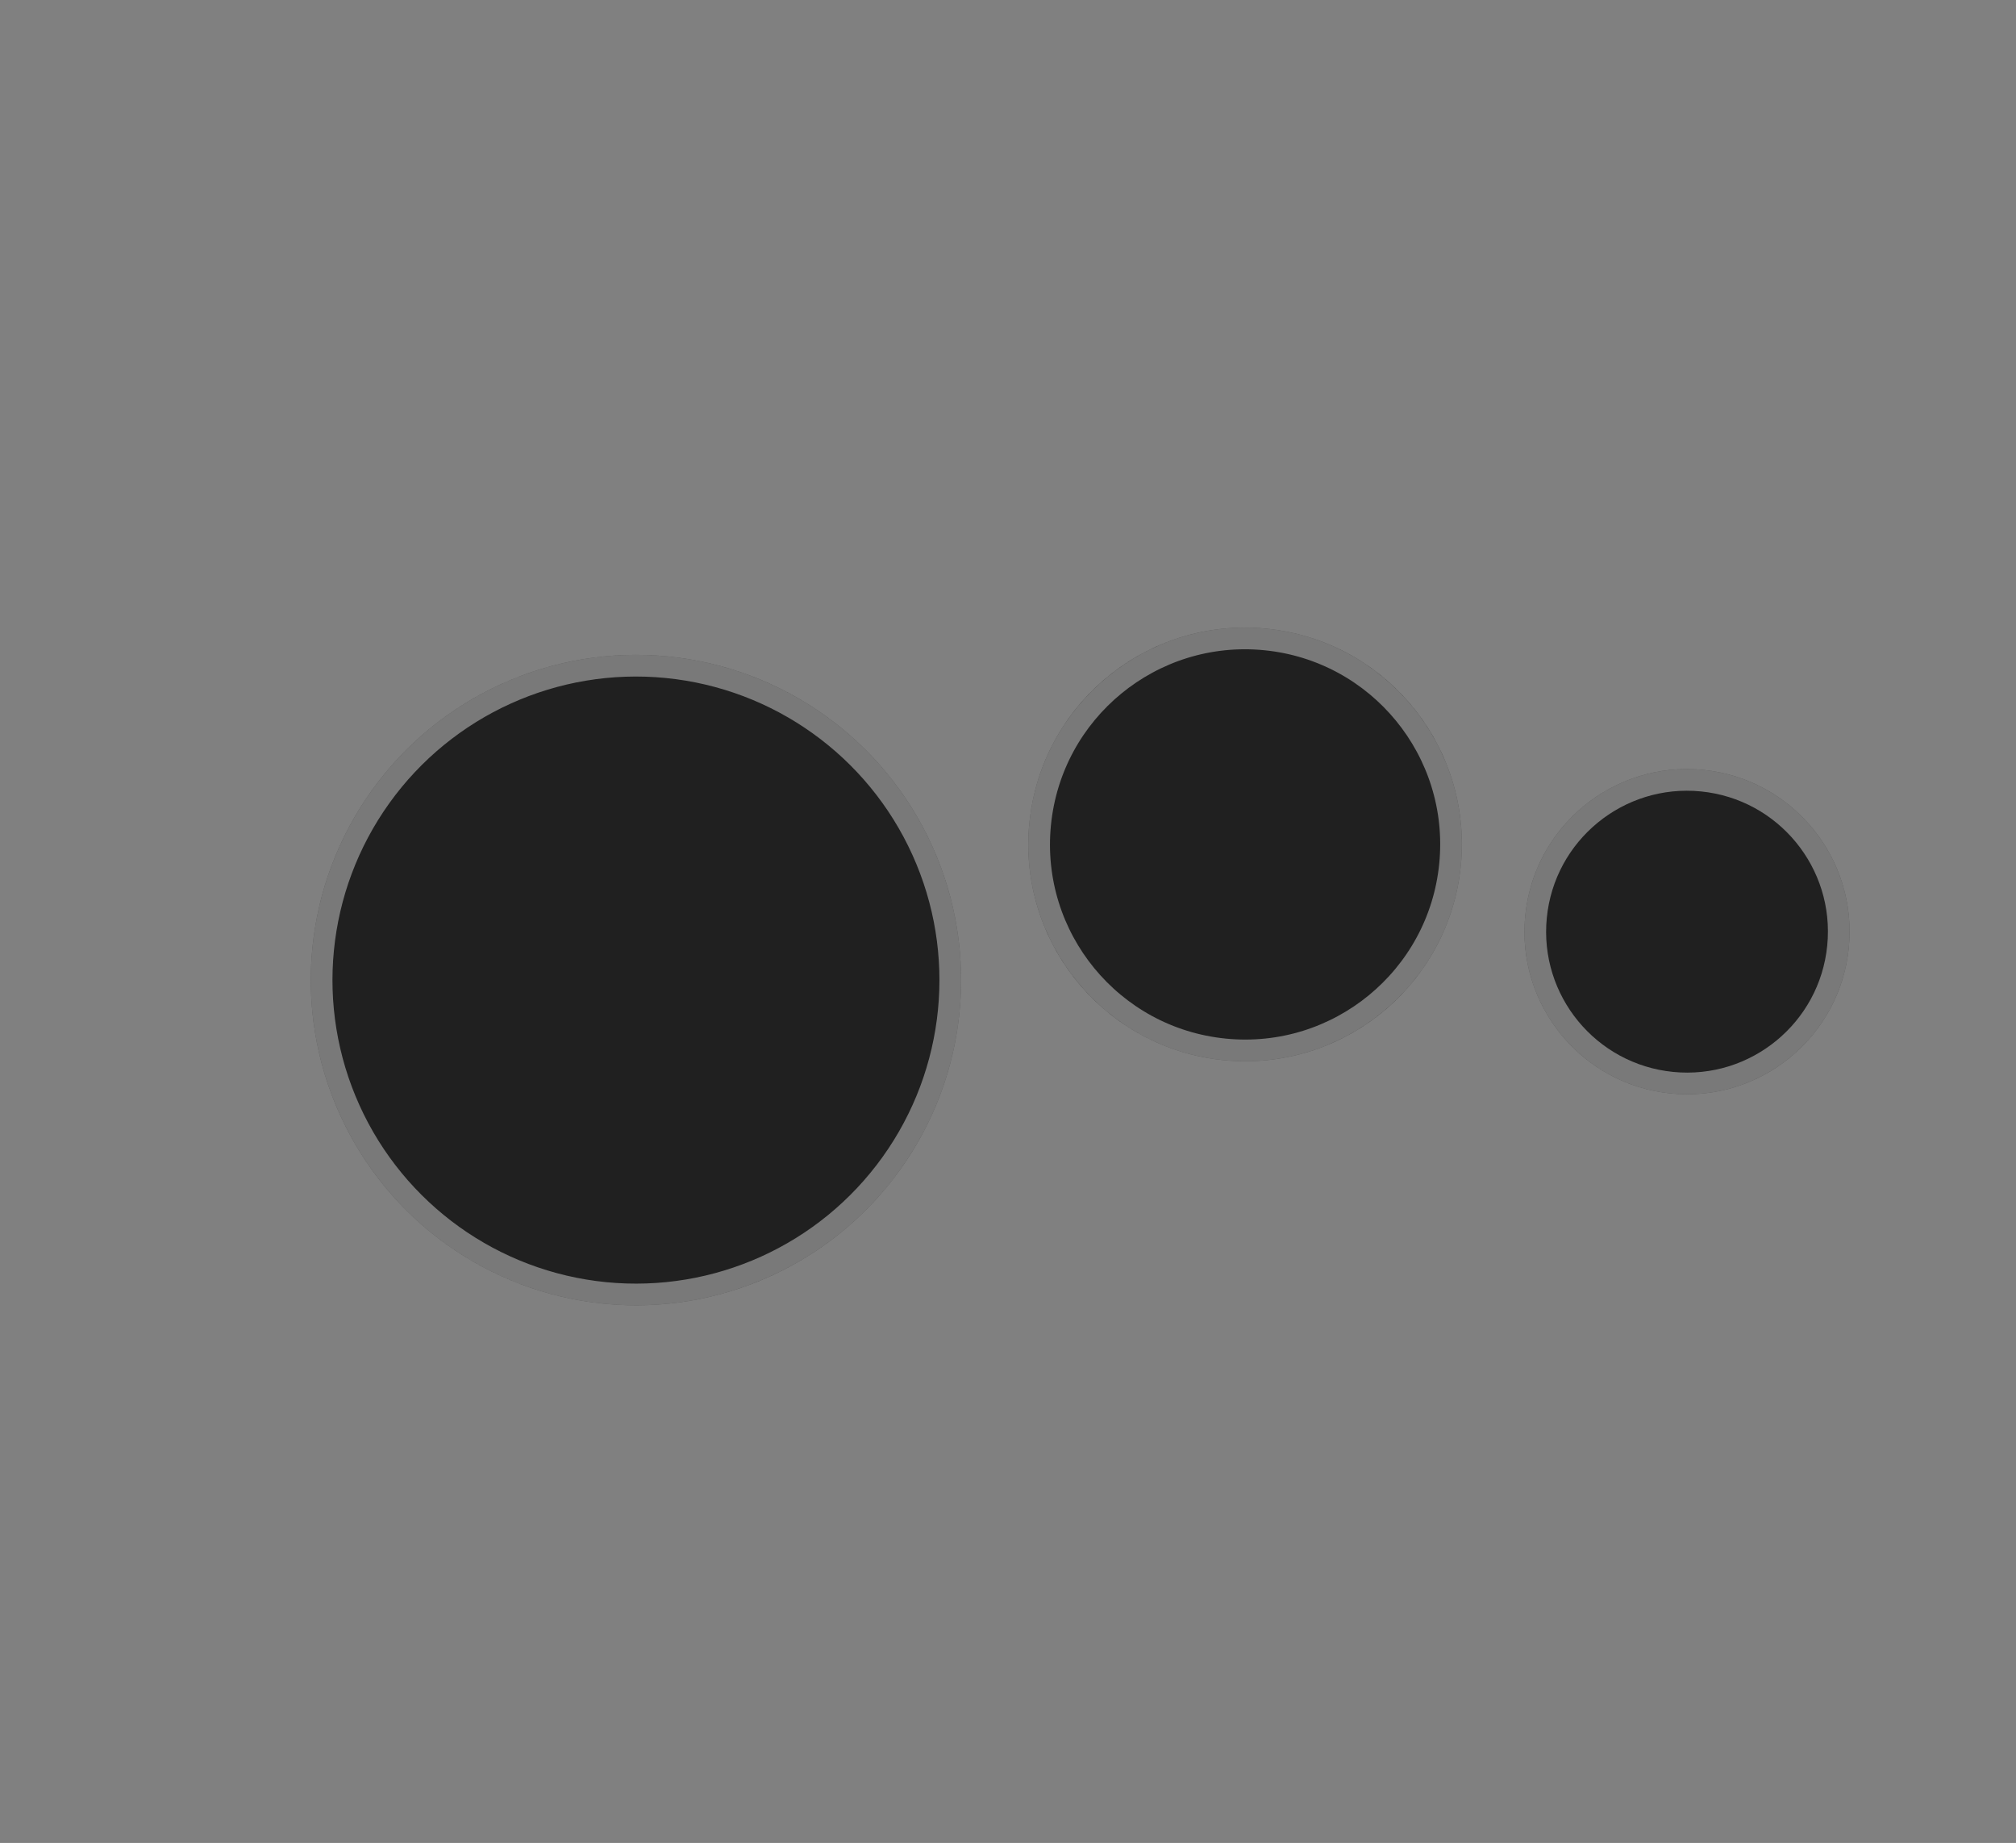
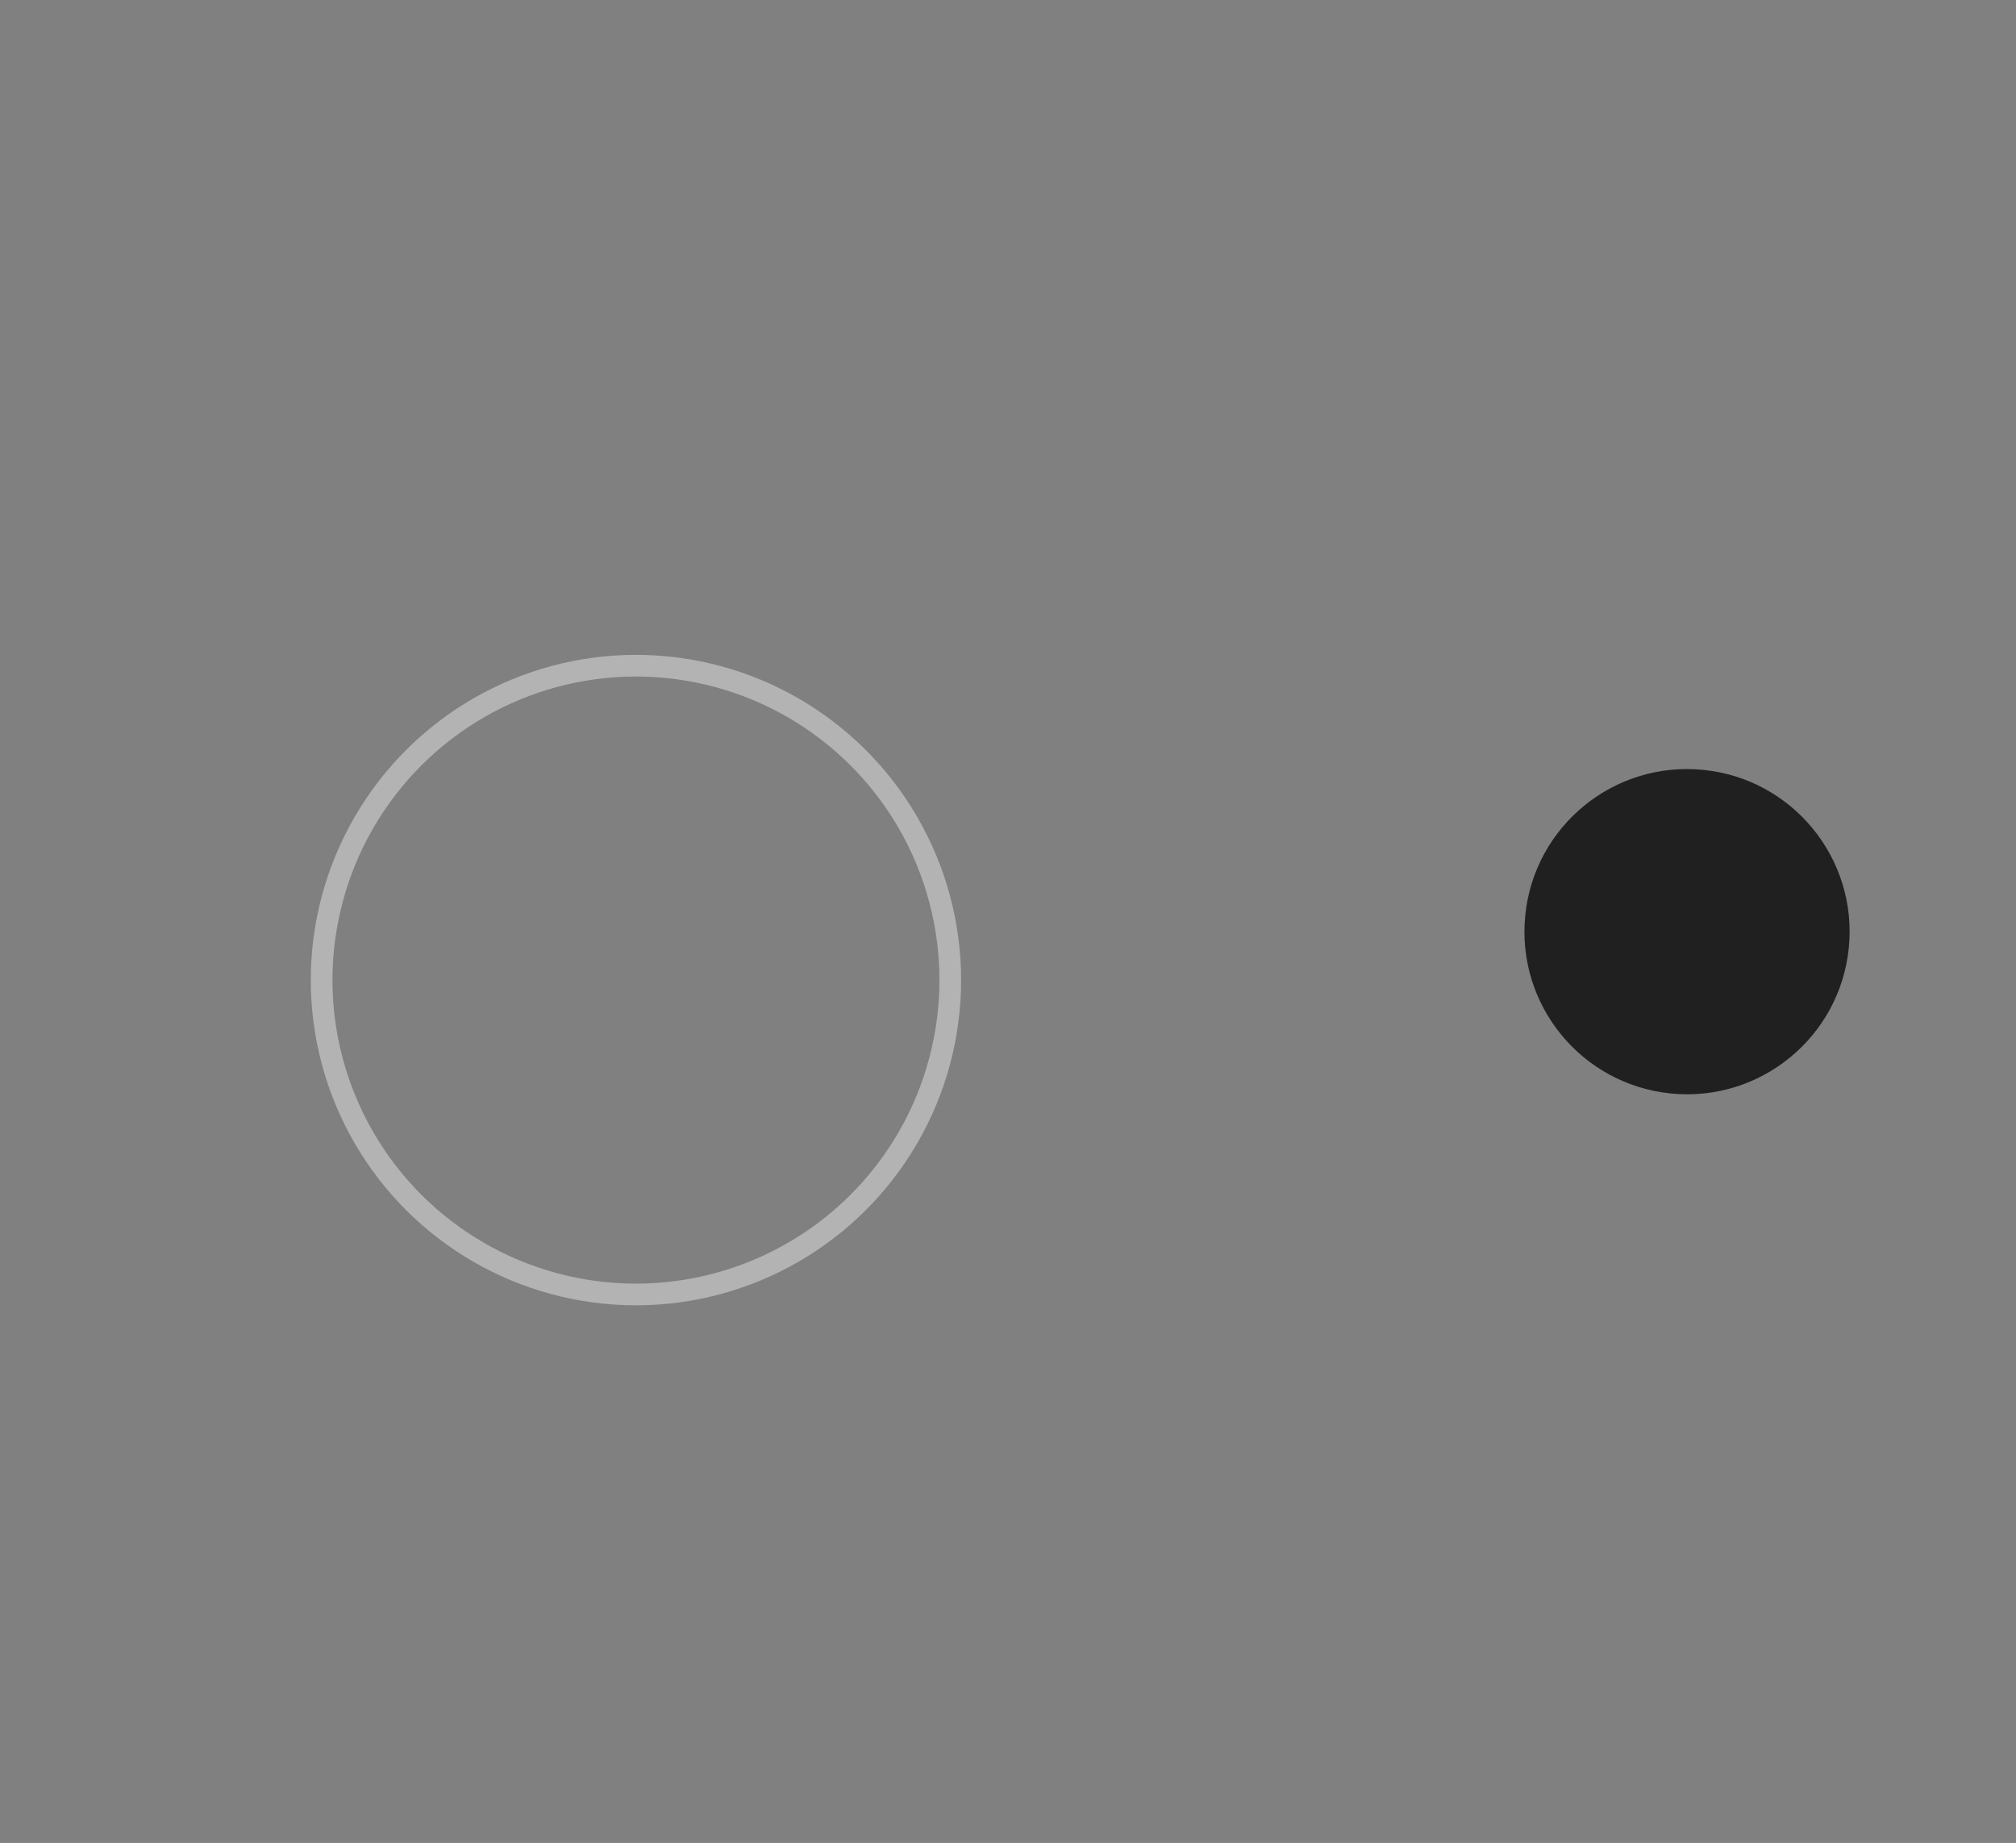
<svg xmlns="http://www.w3.org/2000/svg" width="93" height="85" viewBox="0 0 93 85" fill="none">
  <rect x="0" y="0" width="93" height="85" fill="#808080" stroke="none" />
  <circle cx="77.824" cy="42.97" r="7.5" transform="rotate(95.643 77.824 42.97)" fill="#202020" />
-   <circle cx="77.824" cy="42.97" r="7" transform="rotate(95.643 77.824 42.97)" stroke="white" stroke-opacity="0.4" />
-   <circle cx="57.437" cy="38.946" r="10" transform="rotate(95.643 57.437 38.946)" fill="#202020" />
-   <circle cx="57.437" cy="38.946" r="9.5" transform="rotate(95.643 57.437 38.946)" stroke="white" stroke-opacity="0.4" />
-   <circle cx="29.337" cy="45.203" r="15" transform="rotate(95.643 29.337 45.203)" fill="#202020" />
  <circle cx="29.337" cy="45.203" r="14.5" transform="rotate(95.643 29.337 45.203)" stroke="white" stroke-opacity="0.4" />
</svg>